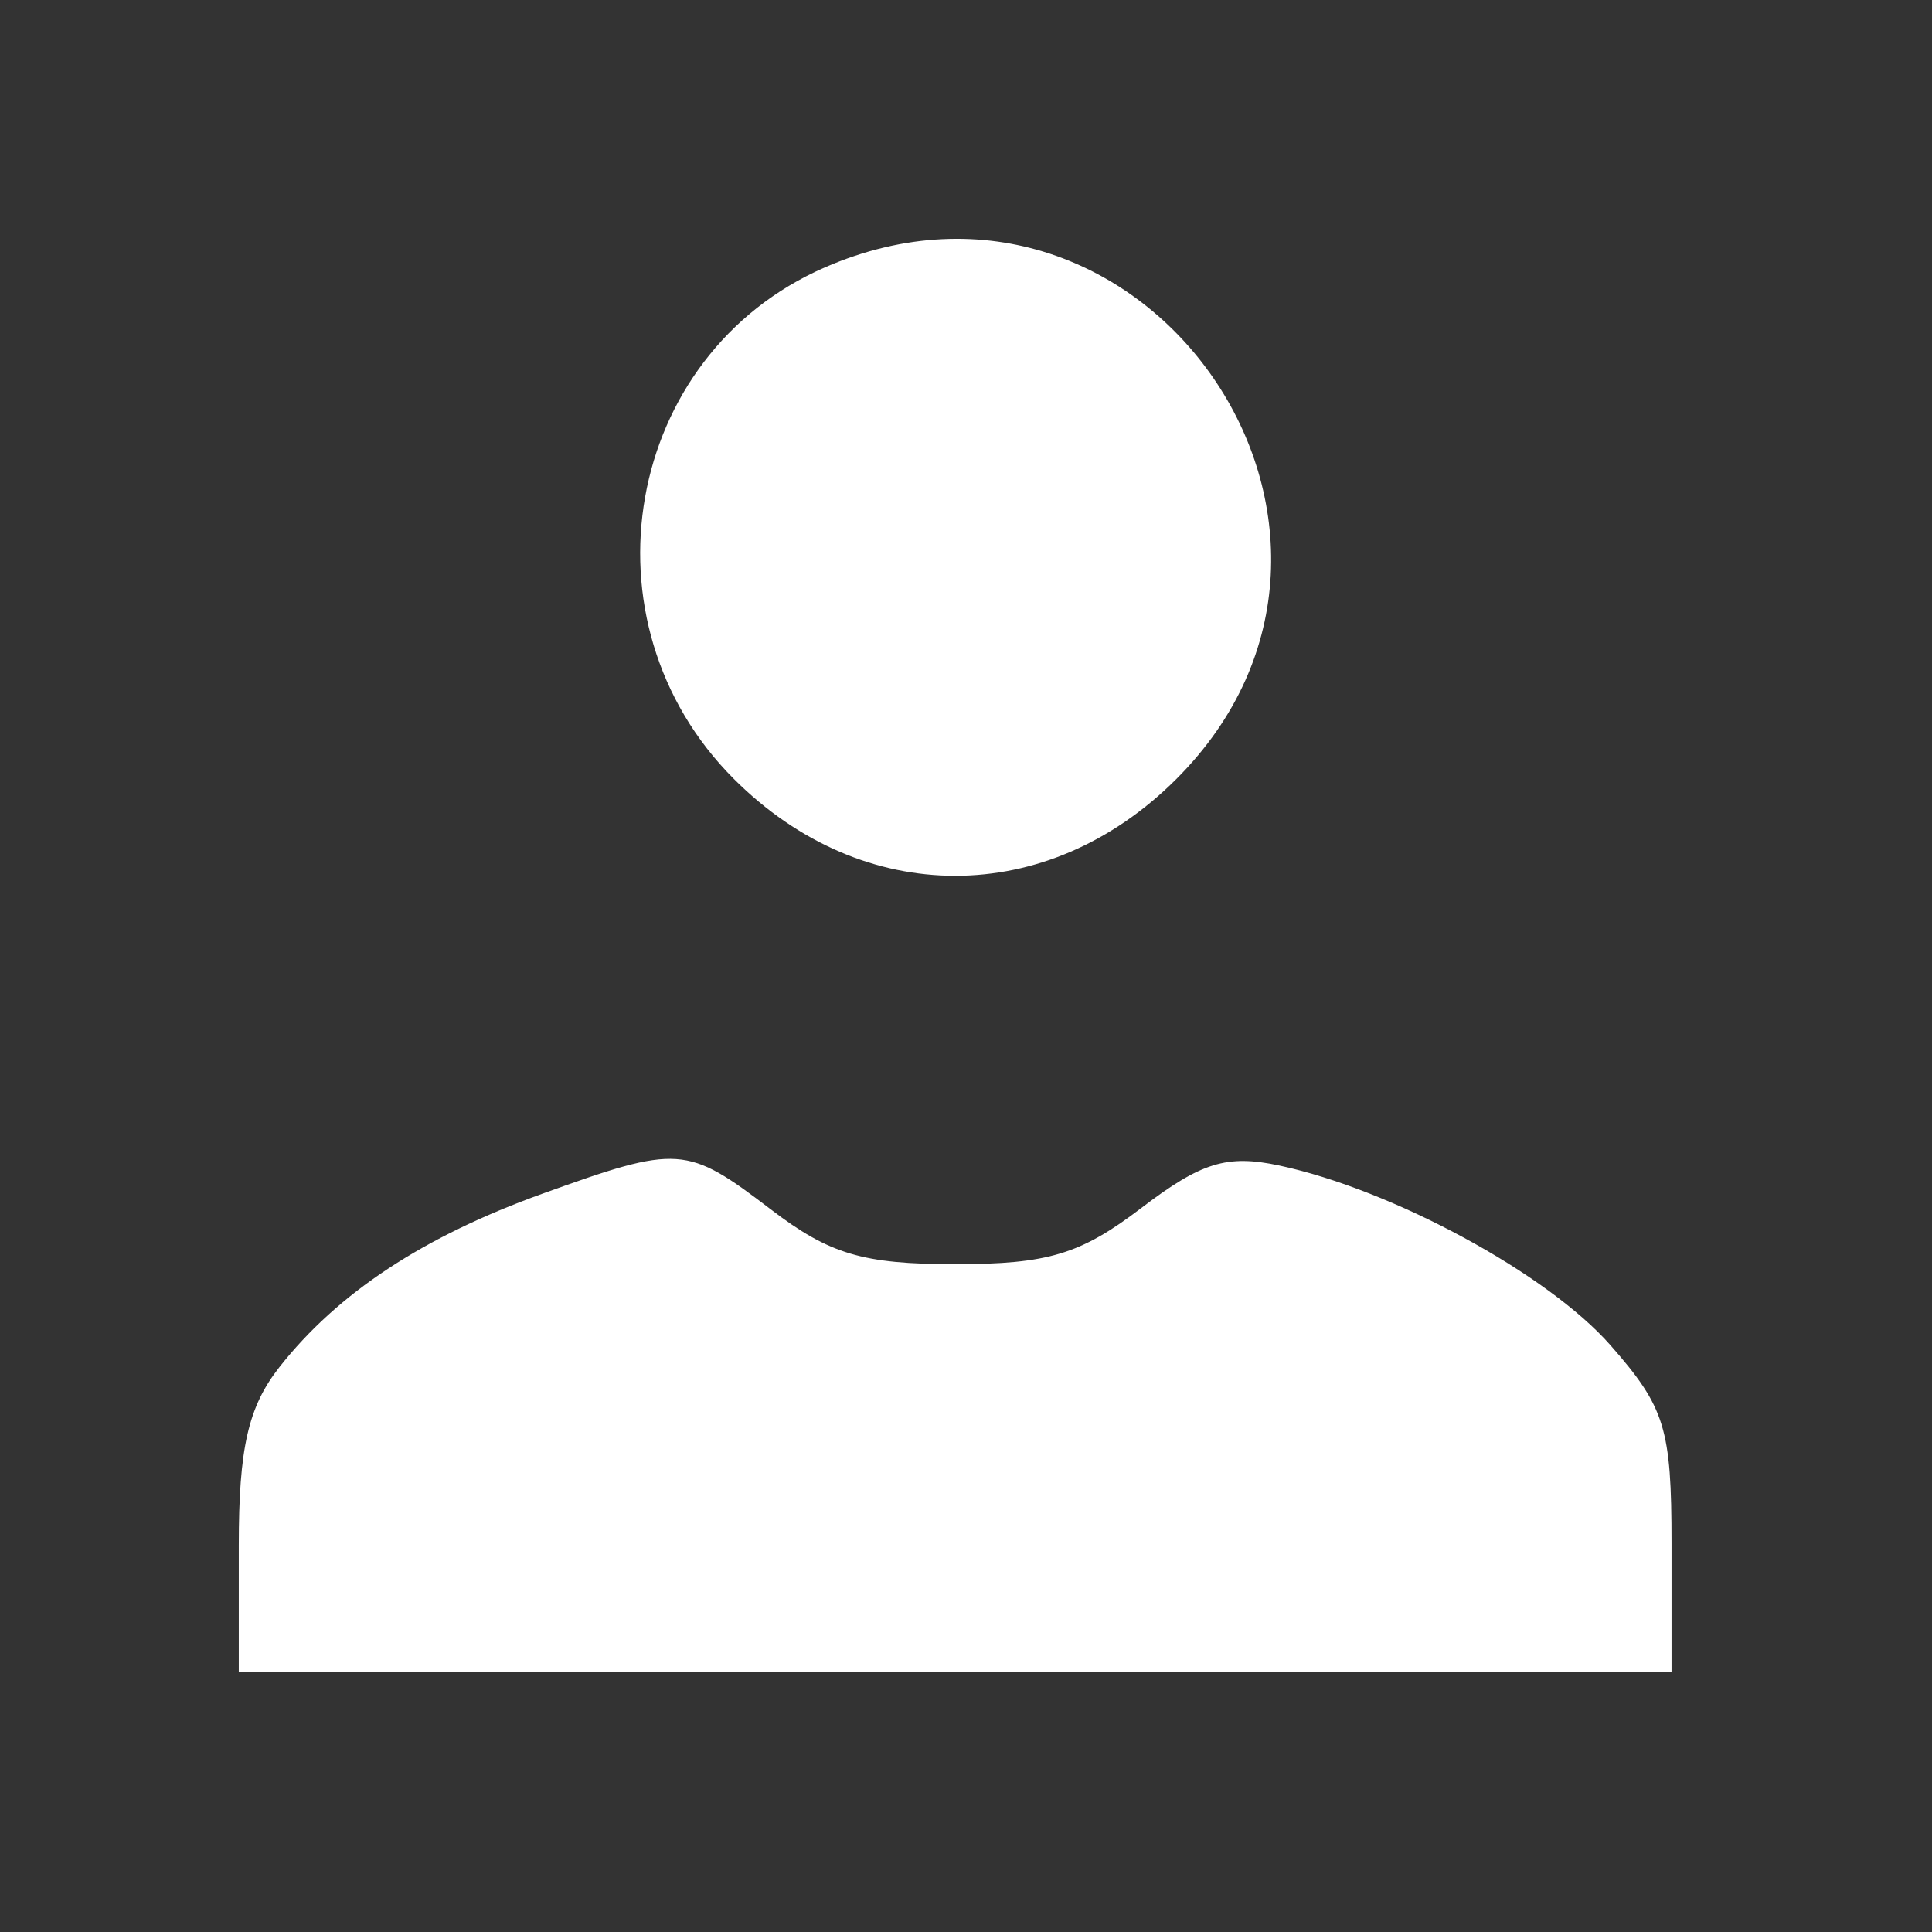
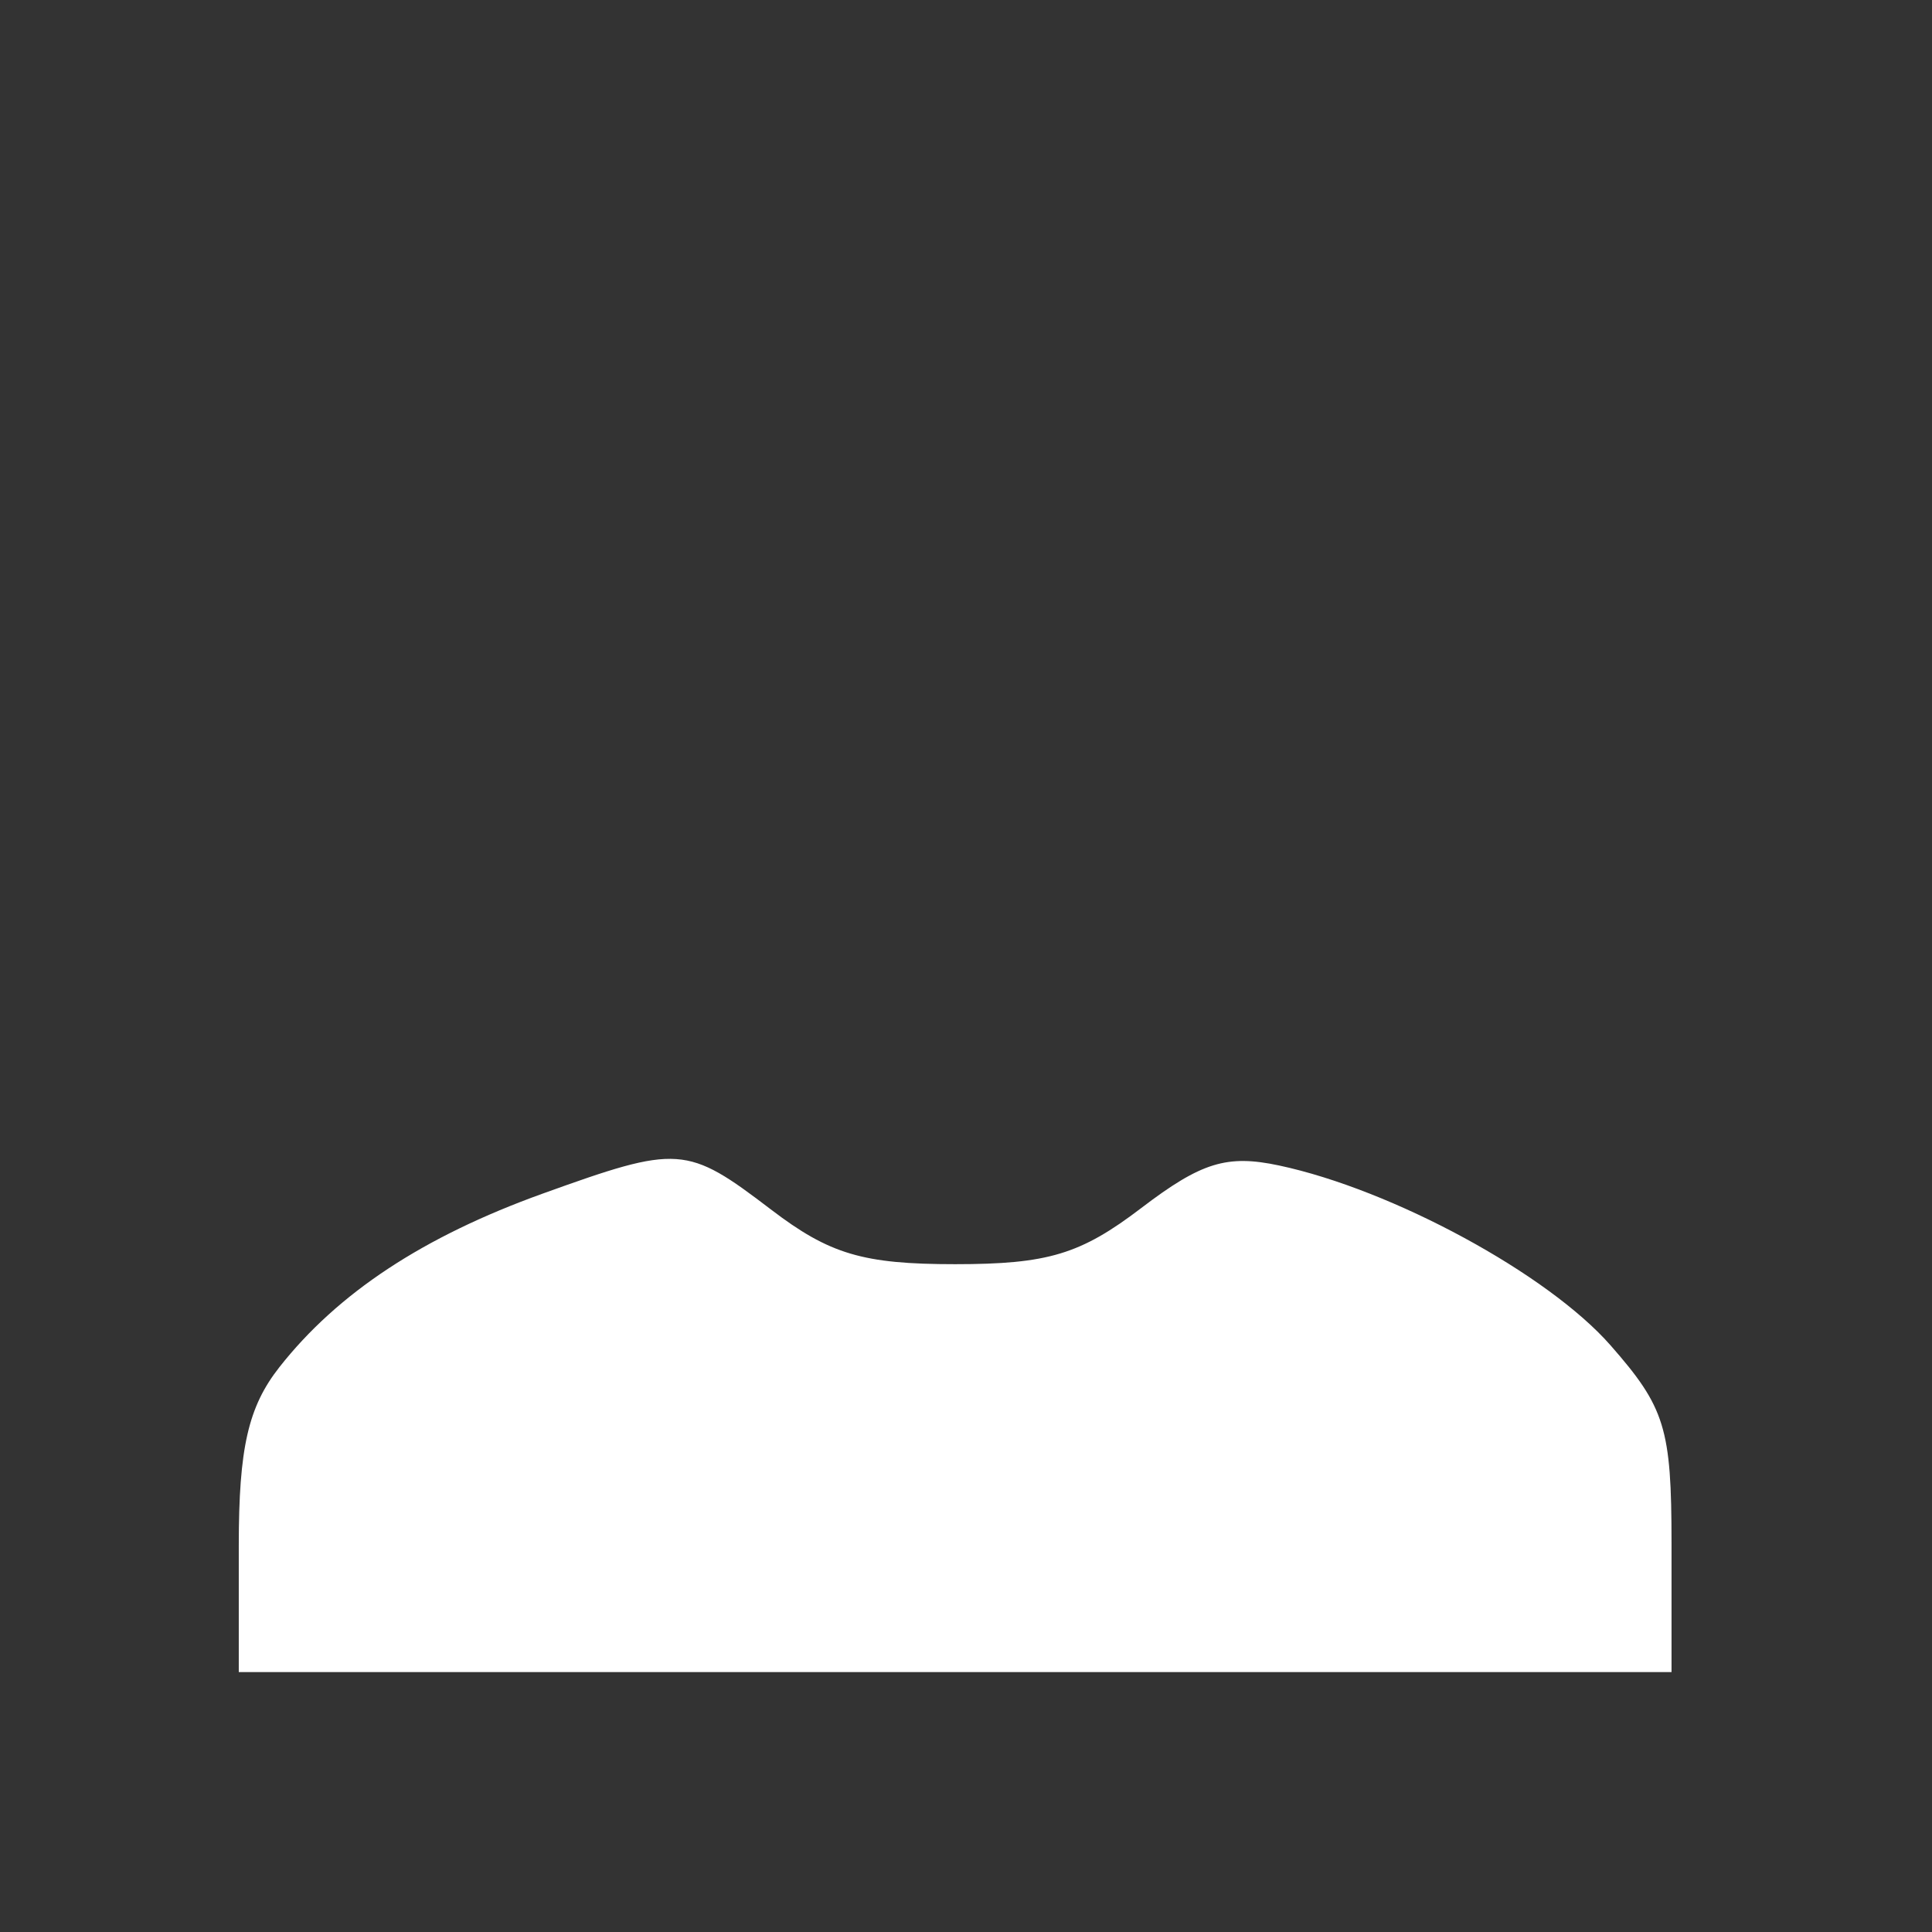
<svg xmlns="http://www.w3.org/2000/svg" width="44" height="44" viewBox="0 0 44 44" fill="none">
  <rect x="0" y="0" width="44" height="44" fill="#333333" stroke="none" />
-   <path d="M16.715 17.741C13.133 14.159 14.213 8.081 18.785 6.09C26.088 2.908 32.416 12.116 26.791 17.741C23.852 20.681 19.654 20.681 16.715 17.741Z" fill="white" />
  <path d="M6.364 31.135C7.694 29.445 9.639 28.163 12.358 27.184C15.457 26.069 15.637 26.081 17.556 27.544C18.893 28.565 19.655 28.791 21.753 28.791C23.867 28.791 24.61 28.566 25.993 27.511C27.359 26.47 27.942 26.29 29.13 26.543C31.716 27.094 35.249 29.011 36.677 30.637C37.922 32.055 38.068 32.527 38.068 35.151V38.081H21.753H5.438V35.196C5.438 32.978 5.652 32.04 6.364 31.135Z" fill="white" />
</svg>